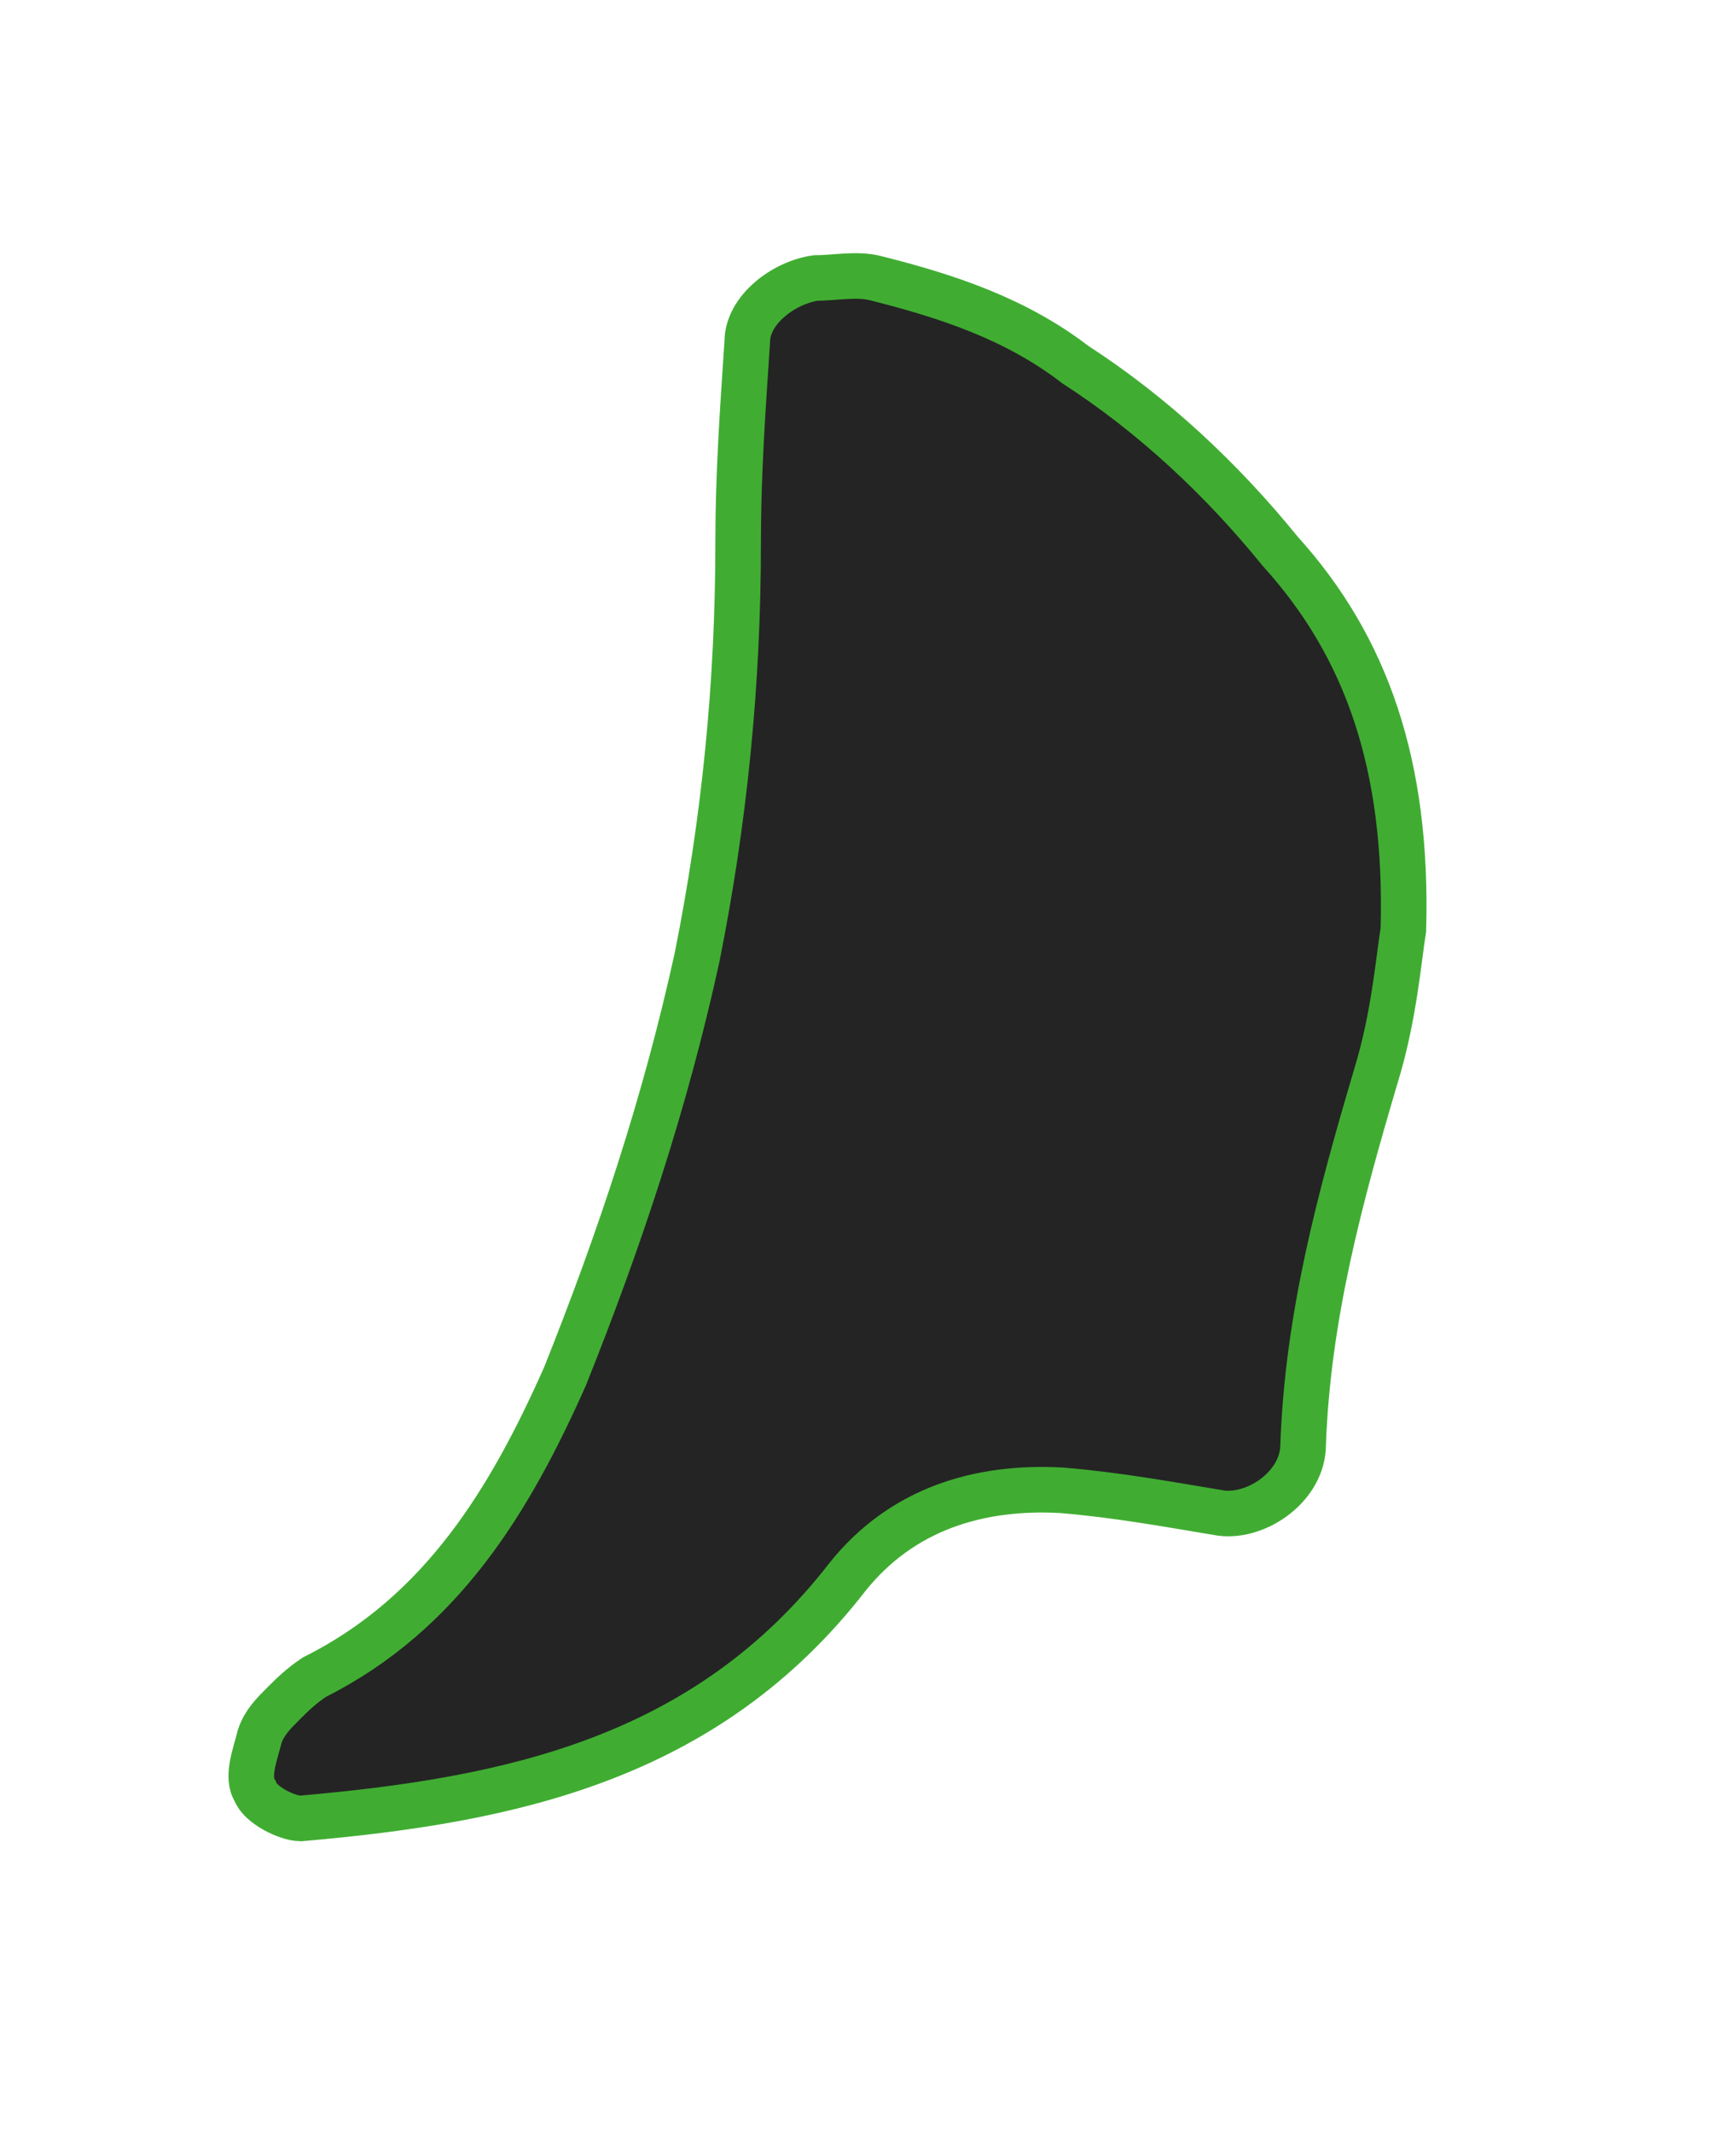
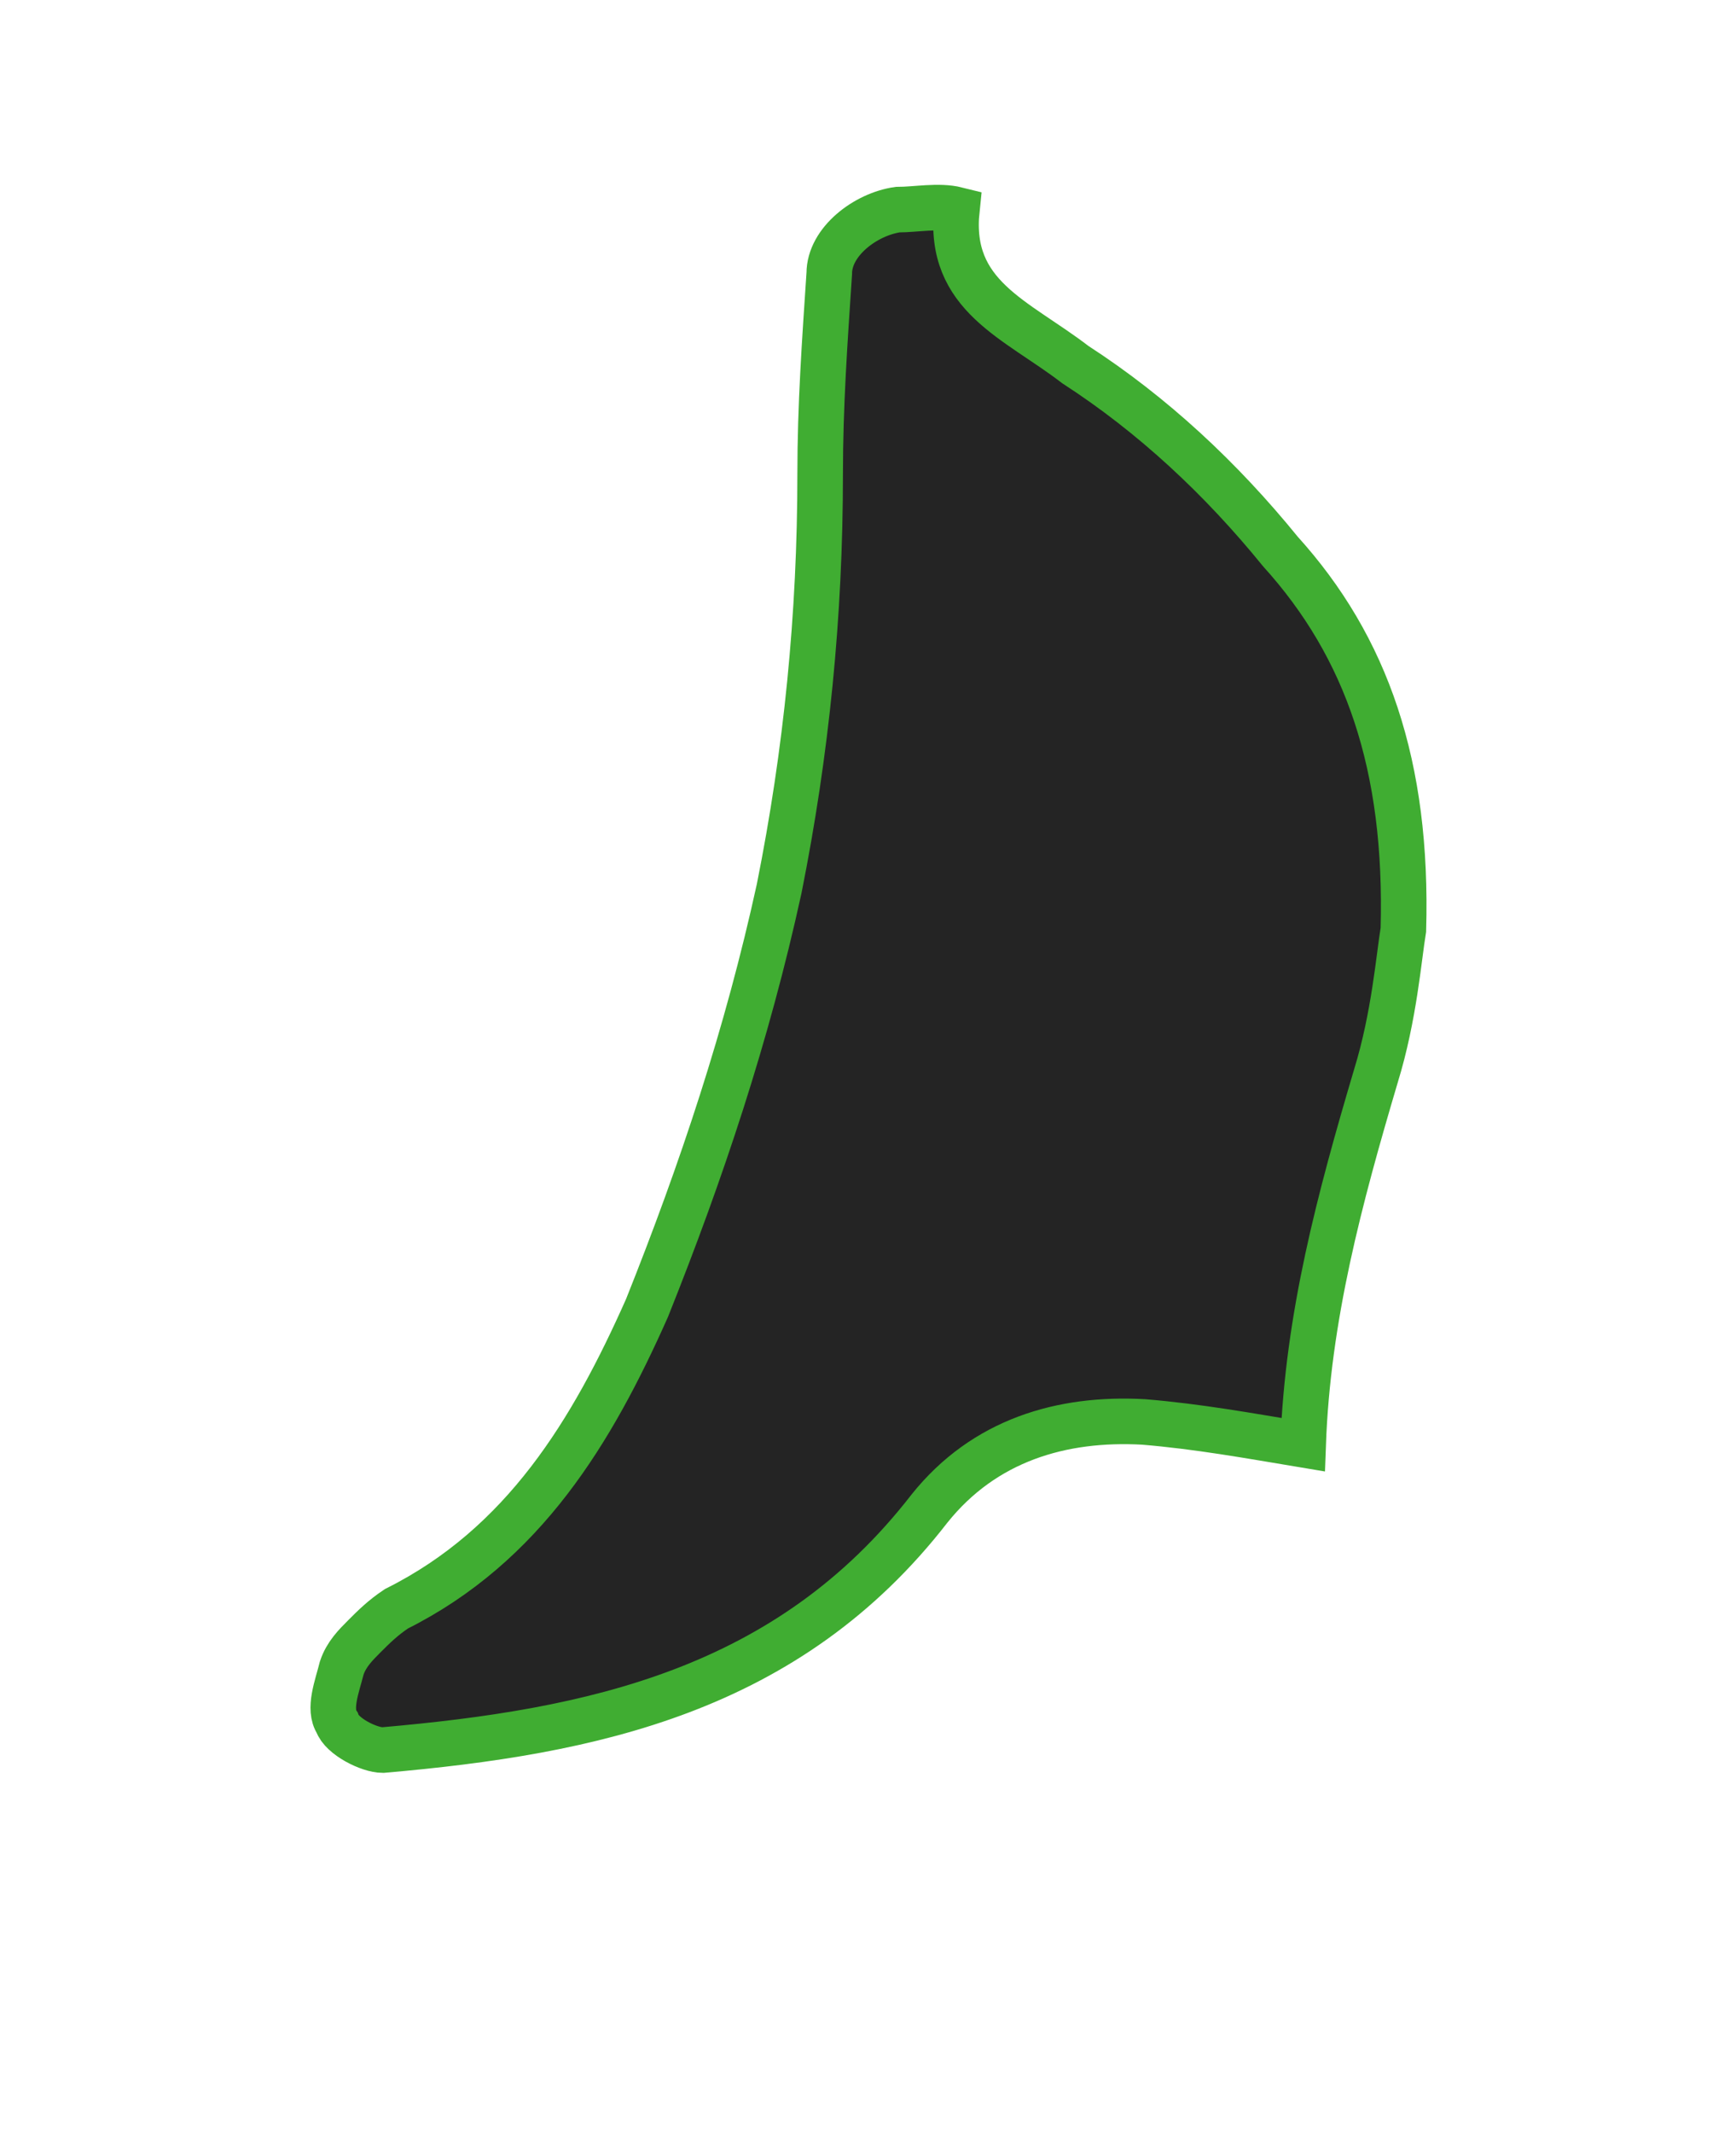
<svg xmlns="http://www.w3.org/2000/svg" id="Layer_1" x="0px" y="0px" viewBox="0 0 38.1 46.8" style="enable-background:new 0 0 38.1 46.8;" xml:space="preserve">
  <style type="text/css"> .st0{fill:#242424;stroke:#40AD32;stroke-miterlimit:10;} </style>
-   <path class="st0" d="M30.8,20.4c-0.1,0.6-0.2,1.9-0.6,3.2c-0.8,2.7-1.5,5.3-1.6,8.1c0,0.9-1,1.6-1.8,1.5c-1.2-0.2-2.3-0.4-3.5-0.5 c-1.8-0.1-3.5,0.4-4.7,1.9c-3.1,4-7.4,4.9-12,5.3c-0.3,0-0.9-0.3-1-0.6c-0.2-0.3,0-0.8,0.1-1.2c0.1-0.3,0.3-0.5,0.5-0.7 c0.2-0.2,0.4-0.4,0.7-0.6c2.8-1.4,4.3-3.9,5.5-6.6c1.2-3,2.2-6,2.9-9.2c0.6-3,0.9-6,0.9-9.1c0-1.5,0.1-2.9,0.2-4.4 c0-0.7,0.8-1.3,1.5-1.4c0.4,0,0.9-0.1,1.3,0C20.8,6.5,22.3,7,23.6,8c1.7,1.1,3.2,2.5,4.5,4.1C30,14.2,30.9,16.8,30.8,20.4z" />
+   <path class="st0" d="M30.8,20.4c-0.1,0.6-0.2,1.9-0.6,3.2c-0.8,2.7-1.5,5.3-1.6,8.1c-1.2-0.2-2.3-0.4-3.5-0.5 c-1.8-0.1-3.5,0.4-4.7,1.9c-3.1,4-7.4,4.9-12,5.3c-0.3,0-0.9-0.3-1-0.6c-0.2-0.3,0-0.8,0.1-1.2c0.1-0.3,0.3-0.5,0.5-0.7 c0.2-0.2,0.4-0.4,0.7-0.6c2.8-1.4,4.3-3.9,5.5-6.6c1.2-3,2.2-6,2.9-9.2c0.6-3,0.9-6,0.9-9.1c0-1.5,0.1-2.9,0.2-4.4 c0-0.7,0.8-1.3,1.5-1.4c0.4,0,0.9-0.1,1.3,0C20.8,6.5,22.3,7,23.6,8c1.7,1.1,3.2,2.5,4.5,4.1C30,14.2,30.9,16.8,30.8,20.4z" />
</svg>